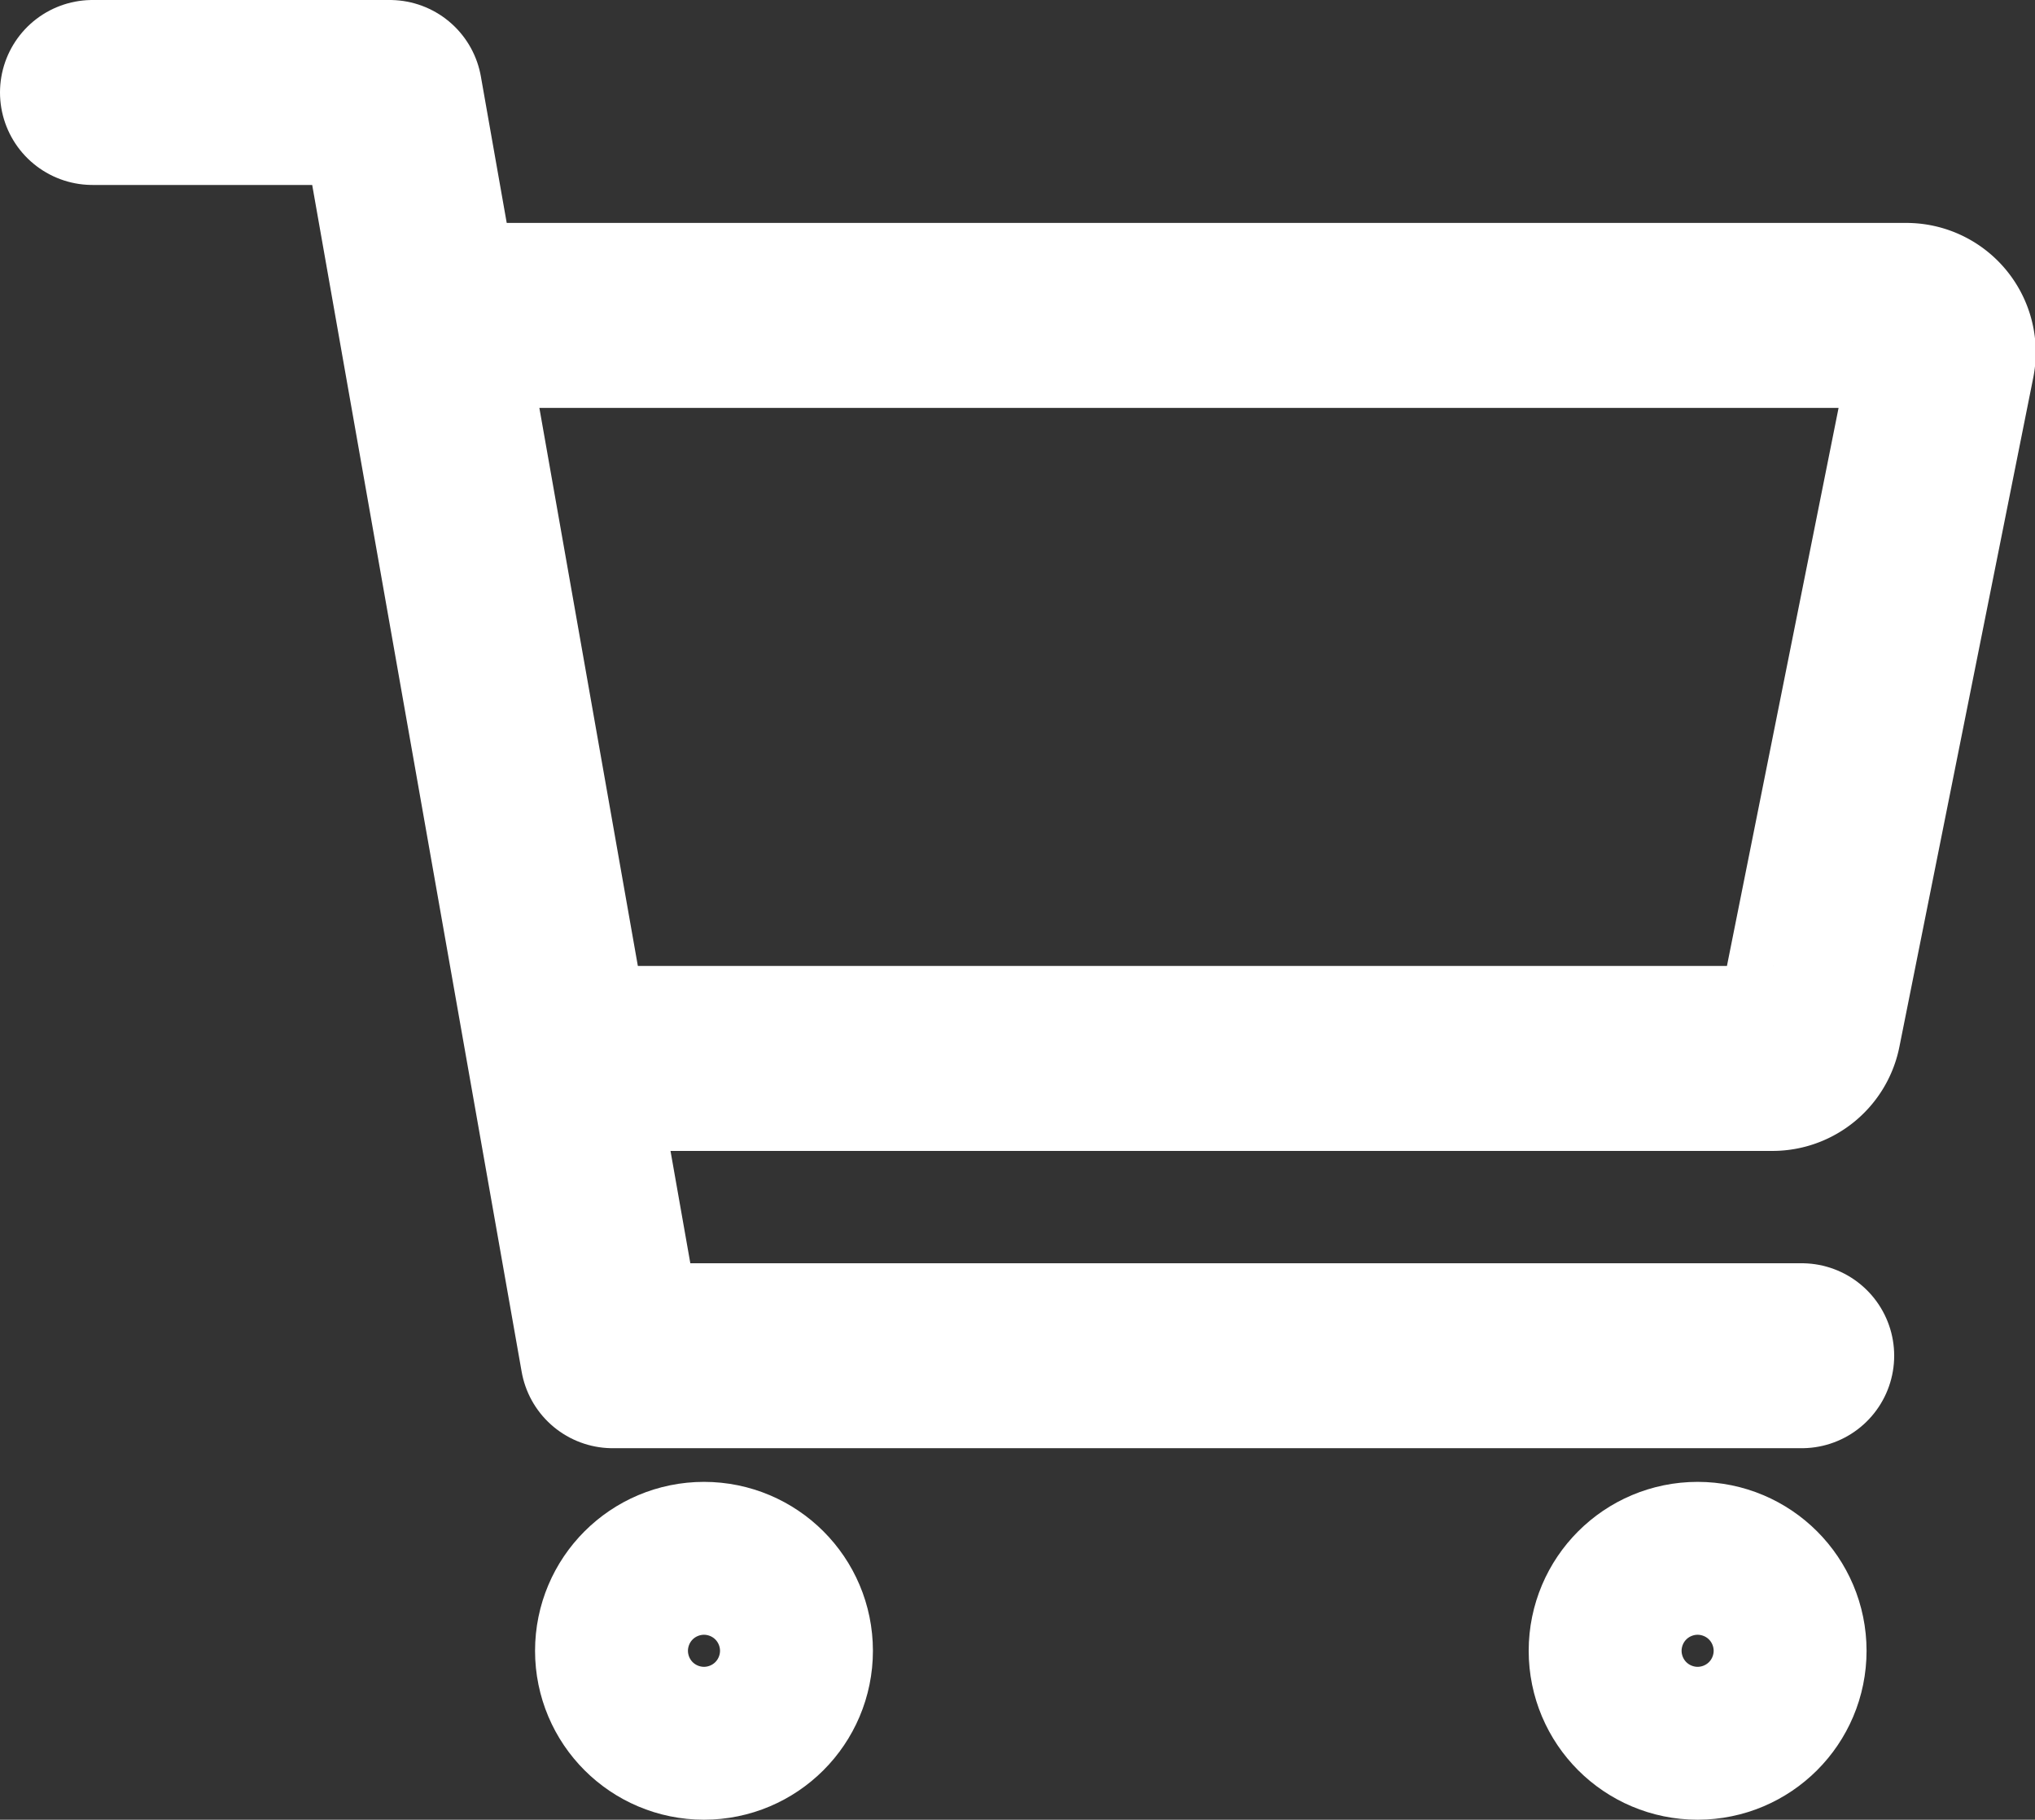
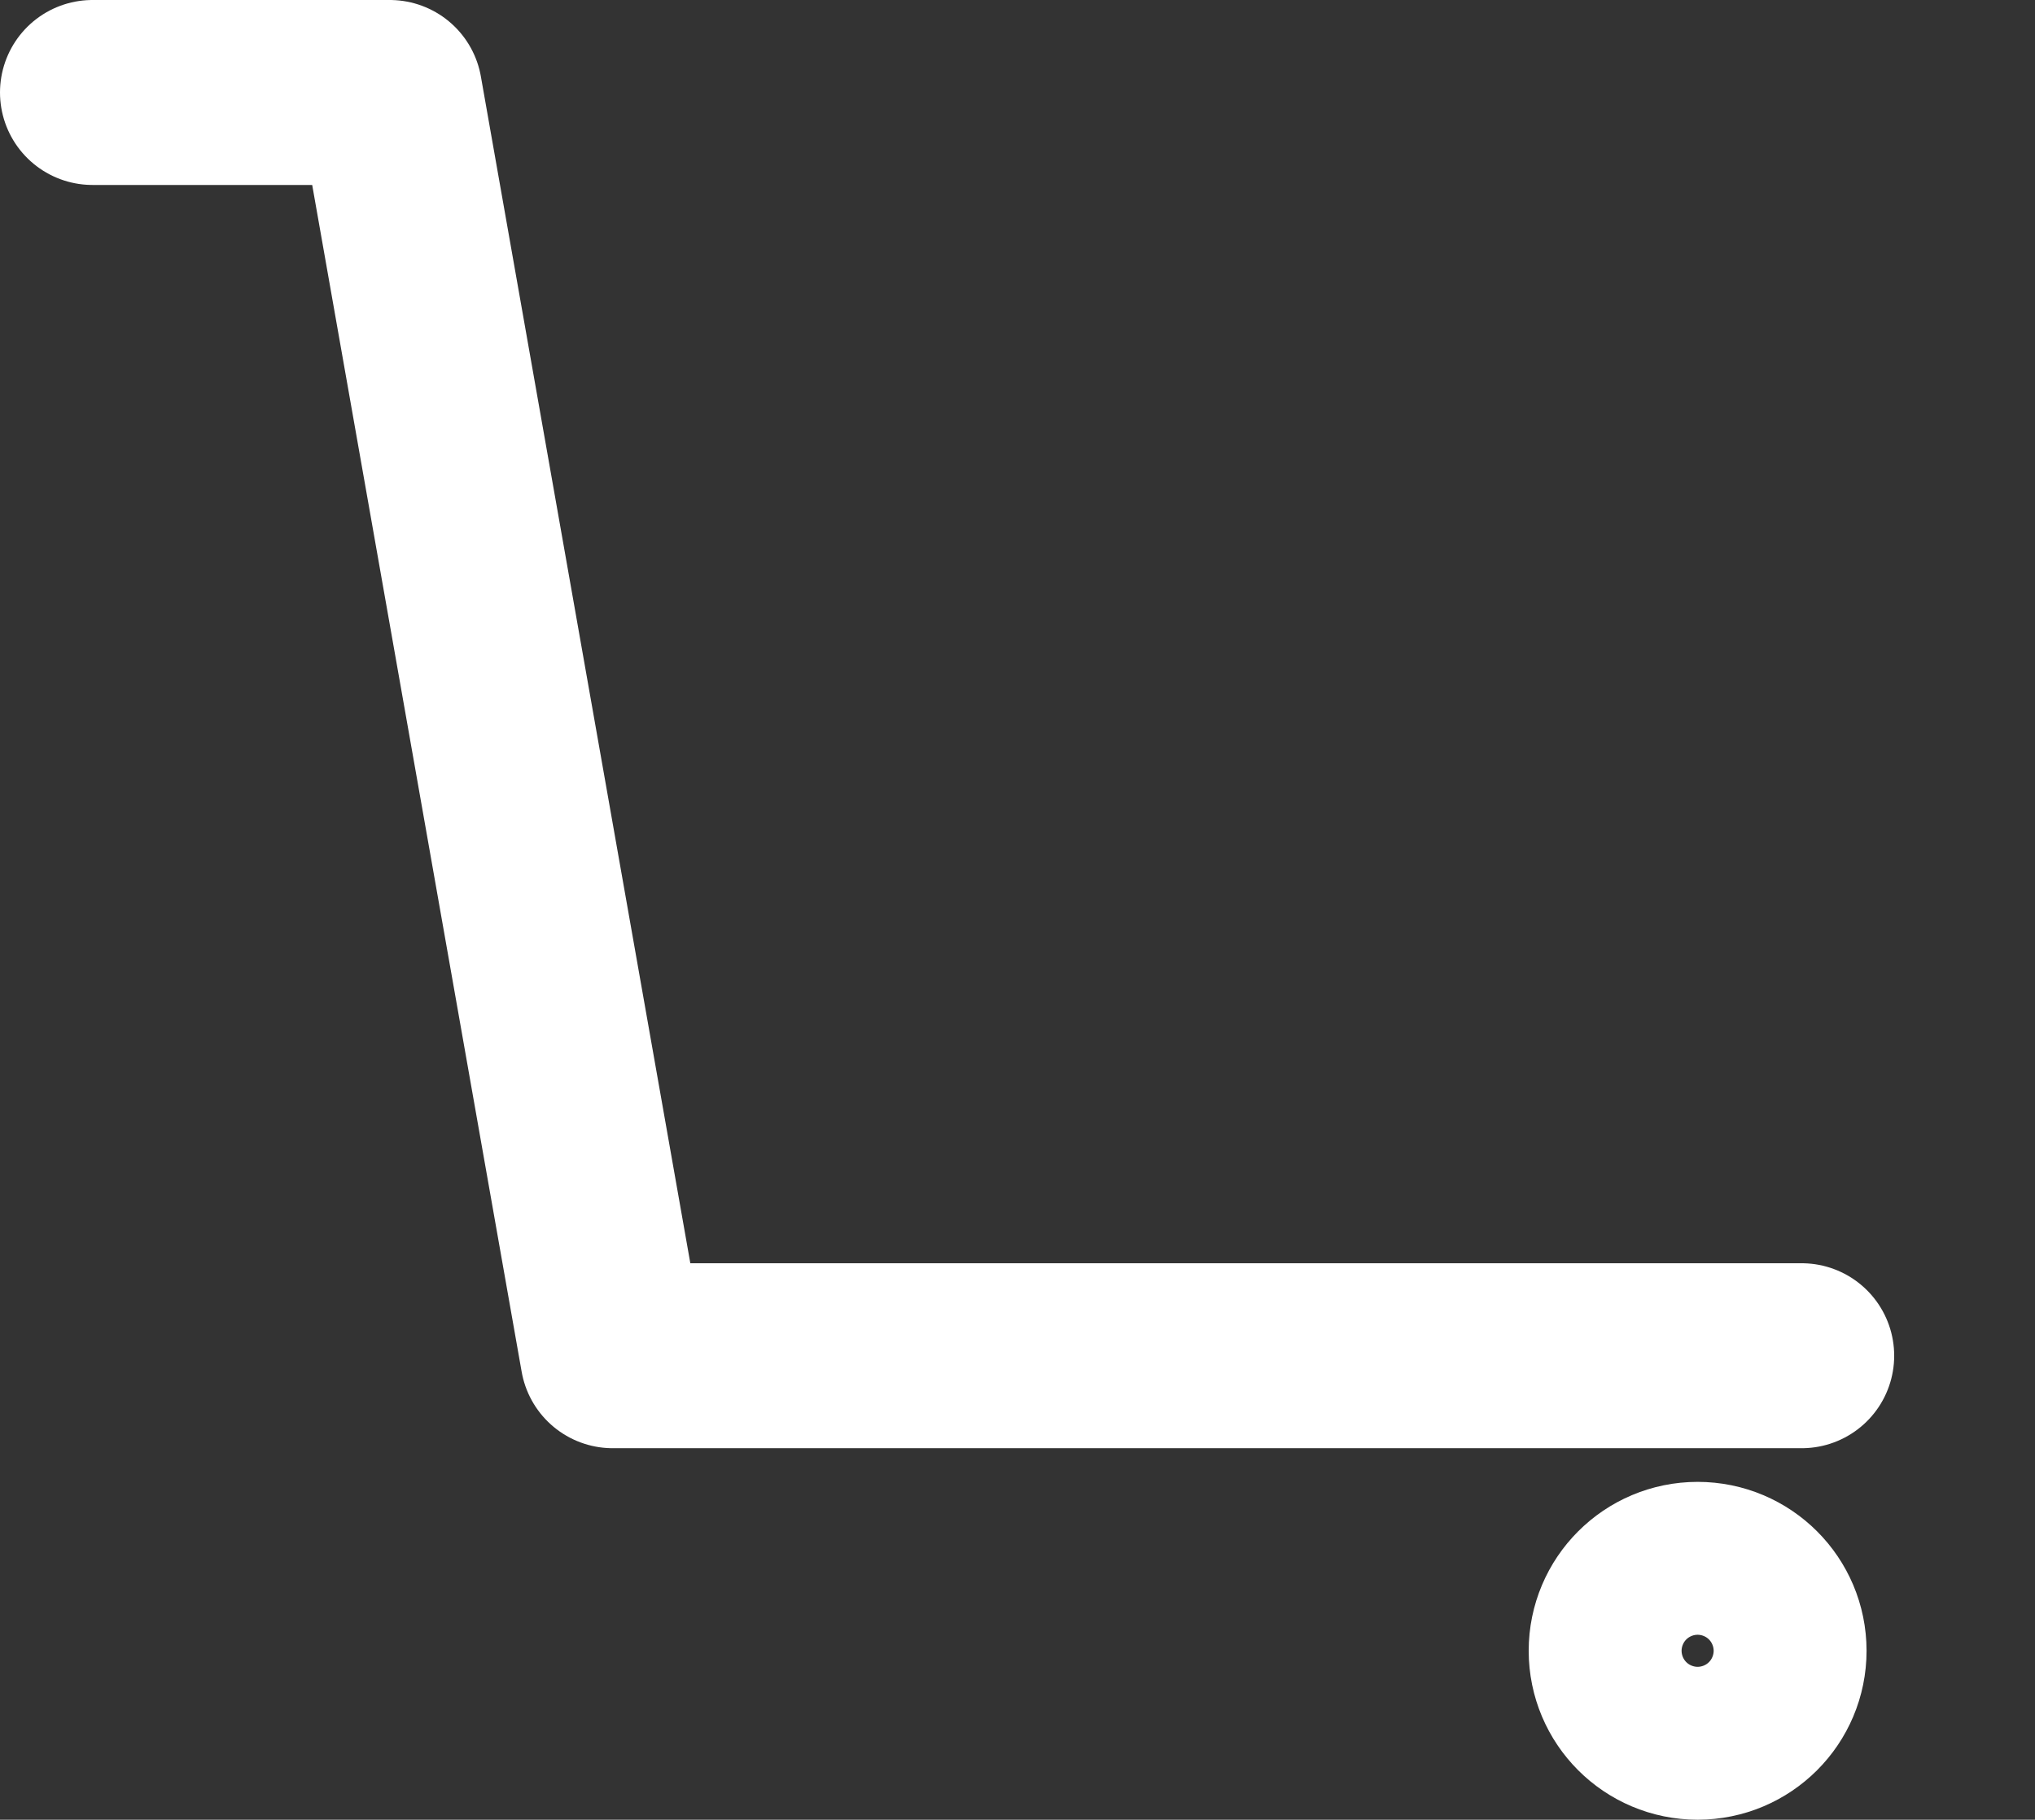
<svg xmlns="http://www.w3.org/2000/svg" width="16.503" height="14.758" viewBox="0 0 16.503 14.758">
  <rect x="0" y="0" width="16.503" height="14.758" fill="#333333" stroke="none" />
  <g id="cart-outline-svgrepo-com" transform="translate(-47.25 -79.25)">
-     <circle id="Ellipse_253" data-name="Ellipse 253" cx="0.62" cy="0.62" r="0.62" transform="translate(52.339 92.018)" fill="none" stroke="#fff" stroke-linecap="round" stroke-linejoin="round" stroke-width="1.5" />
    <circle id="Ellipse_254" data-name="Ellipse 254" cx="0.62" cy="0.62" r="0.62" transform="translate(60.397 92.018)" fill="none" stroke="#fff" stroke-linecap="round" stroke-linejoin="round" stroke-width="1.5" />
    <path id="Pfad_32642" data-name="Pfad 32642" d="M48,80h2.411l1.808,10.245h9.642" fill="none" stroke="#fff" stroke-linecap="round" stroke-linejoin="round" stroke-width="1.5" />
-     <path id="Pfad_32643" data-name="Pfad 32643" d="M129.205,134.026h9.4a.3.3,0,0,0,.3-.242l1.085-5.424a.3.3,0,0,0-.3-.36H128" transform="translate(-76.987 -46.192)" fill="none" stroke="#fff" stroke-linecap="round" stroke-linejoin="round" stroke-width="1.5" />
  </g>
</svg>